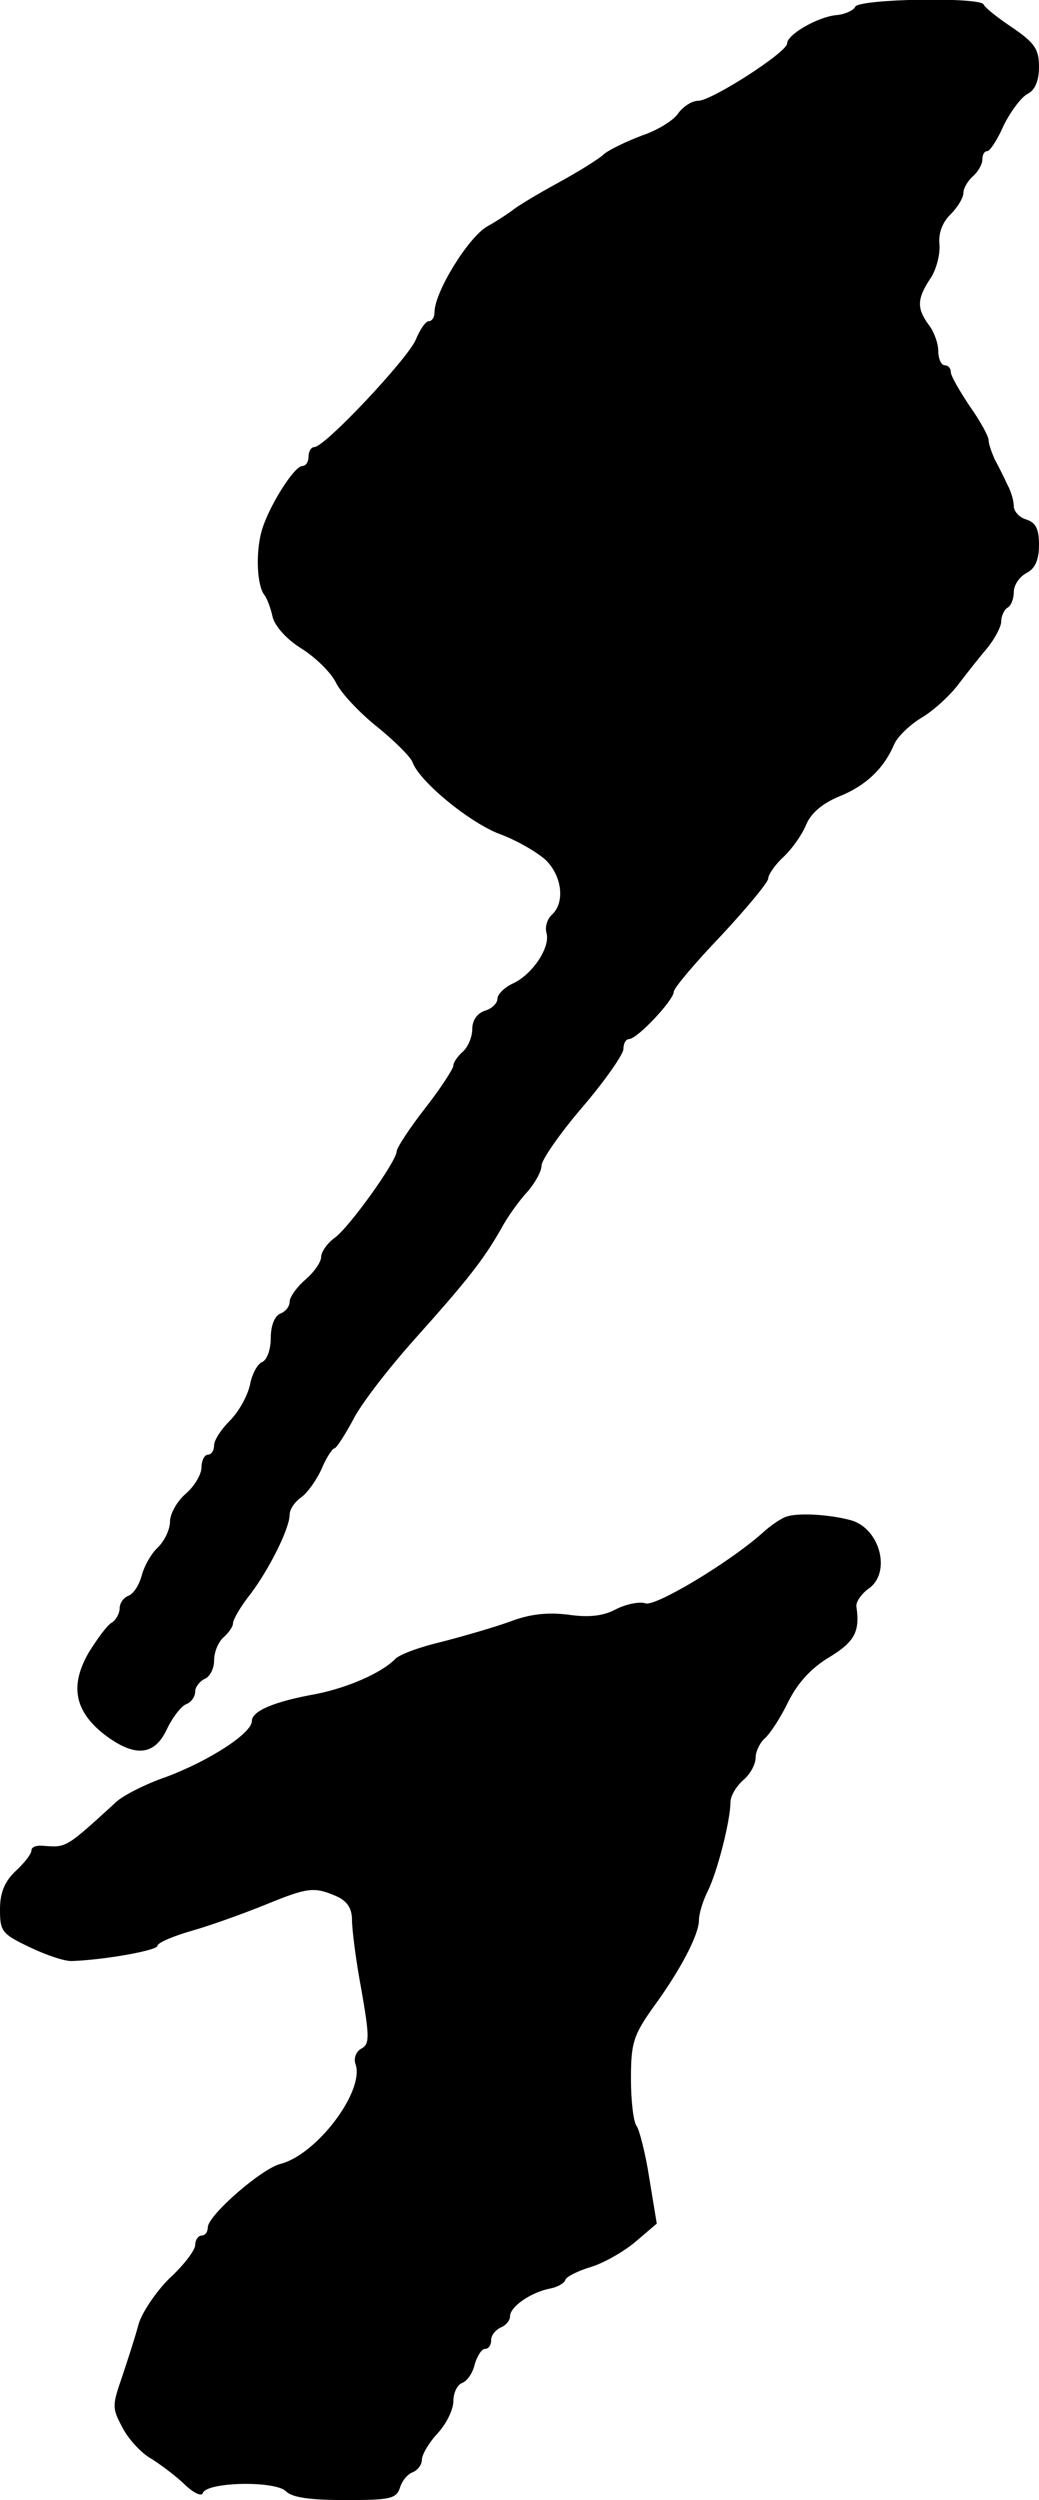
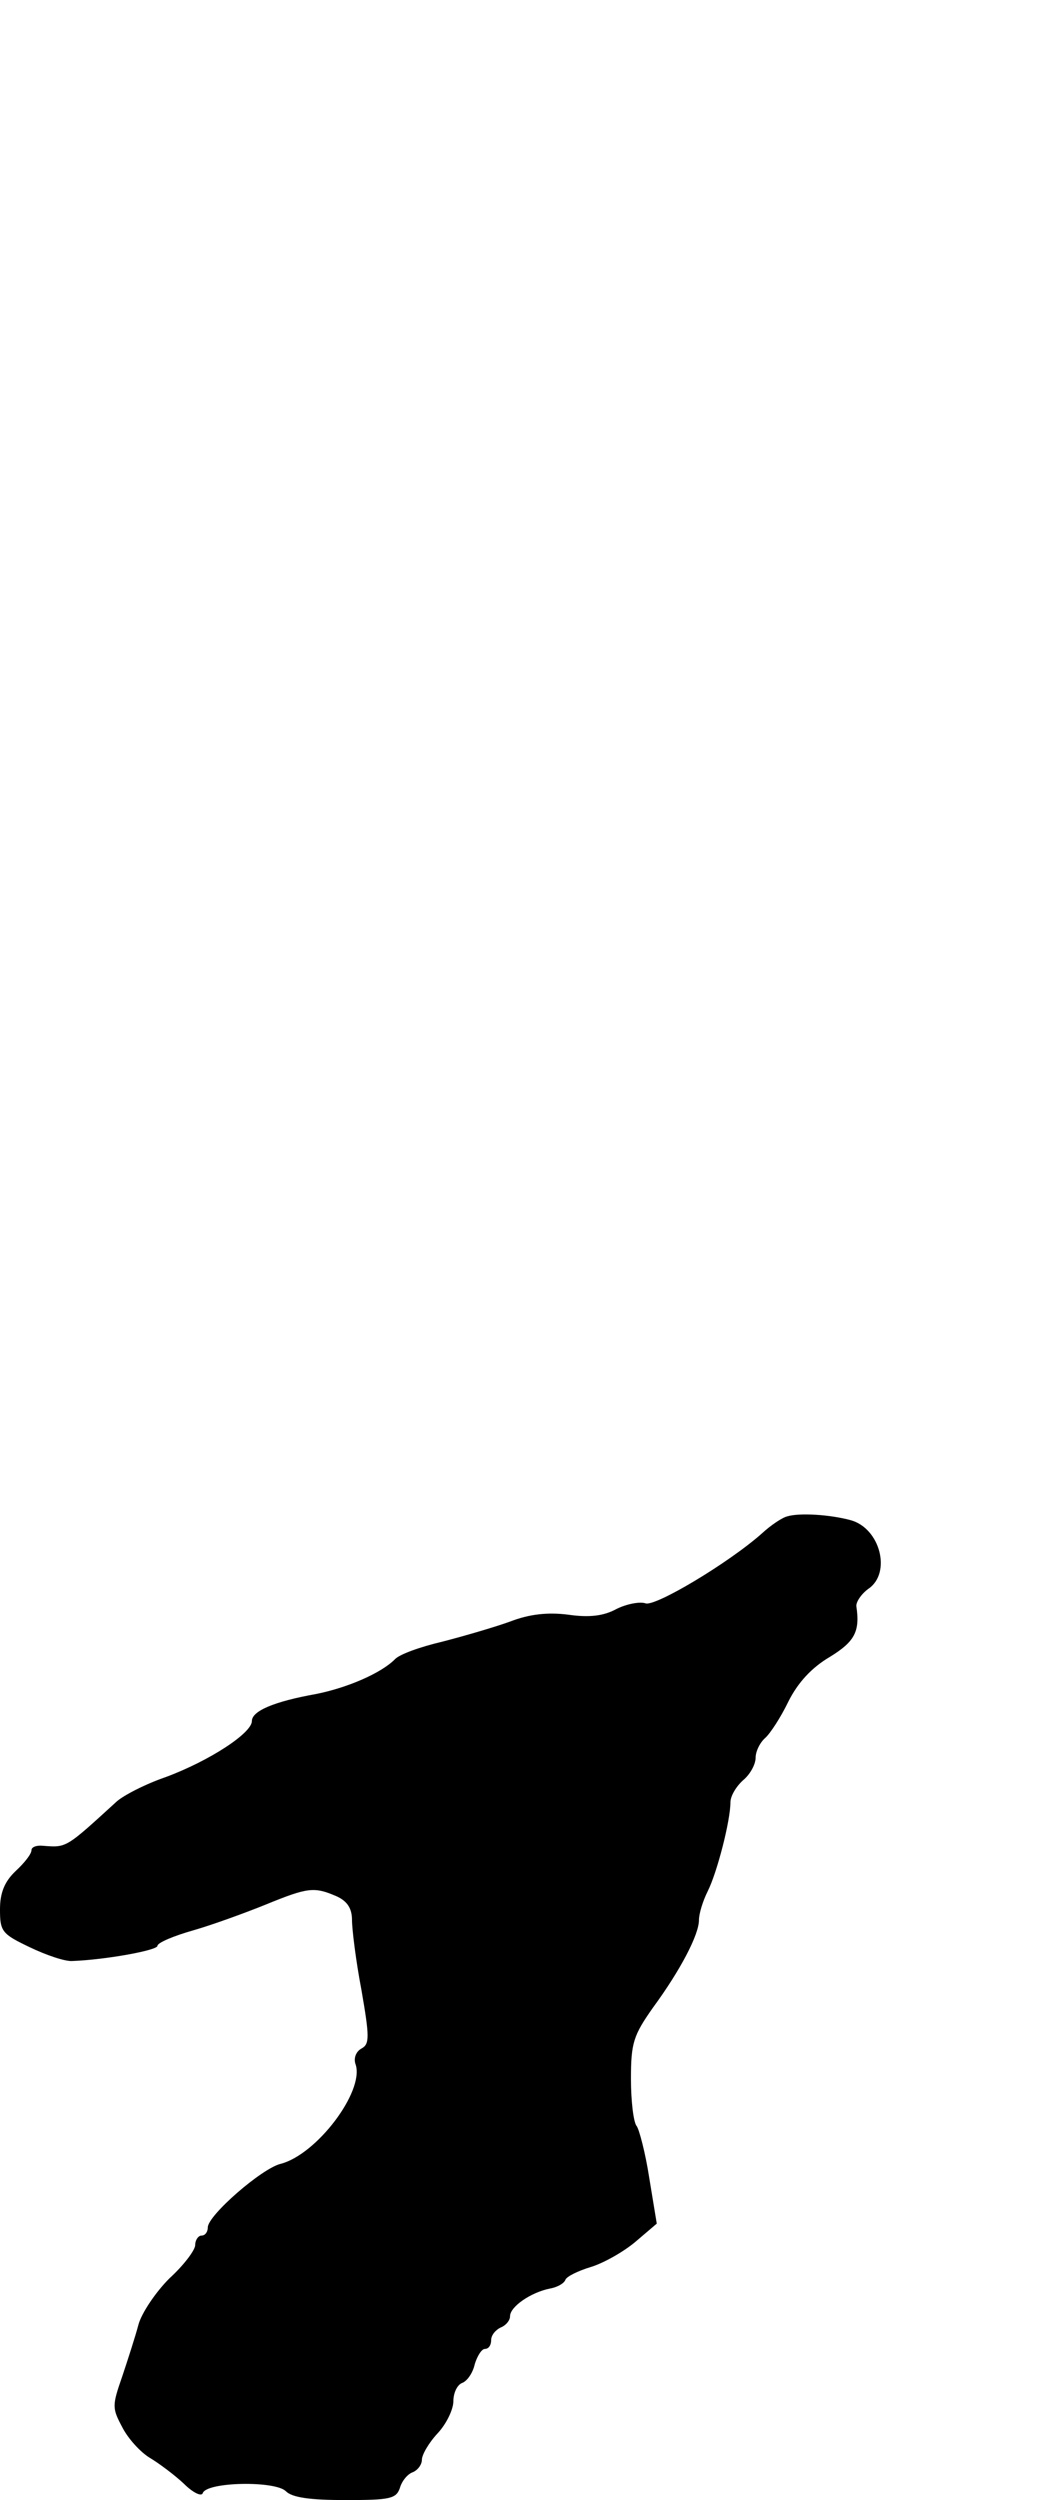
<svg xmlns="http://www.w3.org/2000/svg" version="1.0" width="165pt" height="397pt" viewBox="0 0 165 397" preserveAspectRatio="xMidYMid meet">
  <g transform="translate(0,397) scale(0.1,-0.1)" fill="#000000" stroke="none">
-     <path d="M1358 3959 c-2 -5 -16 -12 -30 -13 -30 -3 -78 -31 -78 -45 0 -14 -120 -91 -141 -91 -10 0 -24 -9 -32 -20 -7 -11 -33 -27 -57 -35 -24 -9 -51 -22 -60 -29 -8 -8 -42 -29 -75 -47 -33 -18 -64 -37 -70 -42 -5 -4 -24 -17 -42 -27 -30 -18 -83 -104 -83 -136 0 -8 -4 -14 -9 -14 -5 0 -14 -13 -21 -30 -13 -30 -144 -170 -161 -170 -5 0 -9 -7 -9 -15 0 -8 -4 -15 -10 -15 -13 0 -55 -67 -65 -105 -9 -34 -7 -85 5 -100 4 -5 10 -21 13 -35 4 -15 23 -36 46 -50 22 -14 47 -38 55 -55 8 -16 38 -48 66 -70 27 -22 52 -47 55 -55 10 -30 91 -97 140 -115 27 -10 59 -29 72 -41 26 -26 30 -67 10 -86 -8 -7 -12 -20 -9 -30 6 -23 -23 -66 -54 -80 -13 -6 -24 -17 -24 -24 0 -7 -9 -16 -20 -19 -12 -4 -20 -15 -20 -29 0 -13 -7 -29 -15 -36 -8 -7 -15 -17 -15 -22 0 -5 -20 -36 -45 -68 -25 -32 -45 -63 -45 -68 0 -16 -76 -122 -99 -138 -11 -8 -21 -22 -21 -30 0 -8 -11 -24 -25 -36 -14 -12 -25 -28 -25 -35 0 -8 -7 -16 -15 -19 -9 -4 -15 -19 -15 -39 0 -18 -6 -35 -14 -38 -7 -3 -16 -19 -19 -36 -4 -18 -18 -43 -32 -57 -14 -14 -25 -31 -25 -39 0 -8 -4 -15 -10 -15 -5 0 -10 -9 -10 -20 0 -11 -11 -30 -25 -42 -14 -12 -25 -32 -25 -44 0 -13 -9 -31 -19 -41 -11 -10 -22 -30 -26 -45 -4 -15 -13 -29 -21 -32 -8 -3 -14 -12 -14 -20 0 -8 -6 -19 -13 -23 -7 -4 -23 -26 -36 -47 -30 -52 -23 -92 23 -129 49 -38 81 -36 101 7 9 19 23 37 31 40 8 3 14 12 14 20 0 7 7 16 15 20 8 3 15 16 15 29 0 14 7 30 15 37 8 7 15 17 15 22 0 6 12 27 28 47 30 40 62 104 62 126 0 8 8 20 18 27 10 7 25 28 33 46 7 17 17 32 20 32 3 0 16 20 29 44 12 25 57 83 99 130 85 95 109 126 137 175 10 19 29 45 42 59 12 14 22 32 22 41 0 9 29 51 65 93 36 42 65 84 65 92 0 9 4 16 9 16 13 0 71 62 71 75 0 6 34 46 75 89 41 44 75 85 75 91 0 6 11 22 24 34 14 13 30 36 36 51 8 19 26 34 52 45 43 17 72 45 88 83 5 12 25 31 43 42 19 11 45 35 58 52 13 17 34 44 47 59 12 15 22 34 22 42 0 9 5 19 10 22 6 3 10 15 10 25 0 11 9 24 20 30 14 7 20 21 20 45 0 25 -5 35 -20 40 -11 3 -20 13 -20 21 0 8 -4 23 -10 34 -5 11 -14 29 -20 40 -5 11 -10 25 -10 31 0 6 -13 30 -30 54 -16 24 -30 48 -30 54 0 6 -4 11 -10 11 -5 0 -10 10 -10 23 0 12 -7 31 -15 41 -19 26 -19 41 2 73 10 14 16 39 15 54 -2 18 4 35 17 48 12 12 21 27 21 35 0 7 7 19 15 26 8 7 15 19 15 26 0 8 3 14 8 14 4 0 16 18 26 41 11 22 28 45 38 50 12 6 18 21 18 43 0 28 -7 38 -42 62 -24 16 -44 32 -46 37 -6 12 -200 9 -204 -4z" />
    <path d="M1250 1562 c-8 -2 -26 -14 -40 -27 -53 -47 -170 -117 -185 -111 -9 3 -30 -1 -46 -9 -20 -11 -43 -14 -77 -9 -32 4 -61 1 -92 -11 -25 -9 -73 -23 -108 -32 -34 -8 -68 -20 -75 -28 -22 -22 -75 -45 -125 -55 -67 -12 -102 -27 -102 -43 0 -19 -67 -63 -137 -89 -32 -11 -67 -29 -78 -39 -81 -74 -79 -73 -117 -70 -10 1 -18 -2 -18 -7 0 -6 -11 -20 -25 -33 -18 -17 -25 -35 -25 -61 0 -35 3 -39 47 -60 27 -13 57 -23 68 -22 53 2 135 17 135 24 0 5 26 16 58 25 31 9 83 28 115 41 66 27 76 28 111 13 18 -8 25 -20 25 -38 0 -14 6 -64 15 -111 13 -75 13 -86 0 -93 -9 -5 -13 -16 -9 -26 13 -43 -62 -142 -119 -157 -30 -7 -116 -82 -116 -101 0 -7 -4 -13 -10 -13 -5 0 -10 -7 -10 -15 0 -8 -18 -32 -41 -53 -22 -22 -44 -55 -49 -73 -5 -19 -17 -56 -26 -83 -16 -46 -16 -50 0 -80 9 -18 29 -40 44 -49 15 -9 39 -27 54 -41 14 -14 28 -21 30 -15 6 18 115 20 132 3 10 -10 38 -14 95 -14 70 0 80 2 86 19 3 11 12 22 20 25 8 3 15 12 15 20 0 8 11 27 25 42 14 15 25 38 25 51 0 13 6 26 14 29 8 3 17 16 20 30 4 13 11 24 16 24 6 0 10 6 10 14 0 8 7 16 15 20 8 3 15 11 15 18 0 15 33 38 64 44 11 2 22 8 24 14 2 5 20 14 40 20 20 6 52 24 71 40 l34 29 -12 73 c-6 39 -16 77 -20 82 -5 6 -9 40 -9 75 0 57 4 69 35 113 44 60 73 116 73 139 0 10 6 30 14 46 15 30 36 112 36 141 0 10 9 25 20 35 11 9 20 25 20 36 0 10 7 24 15 31 8 7 25 33 37 58 15 30 37 54 66 71 39 24 48 40 42 80 -1 7 8 20 19 28 37 25 19 96 -28 109 -33 9 -82 12 -101 6z" />
  </g>
</svg>